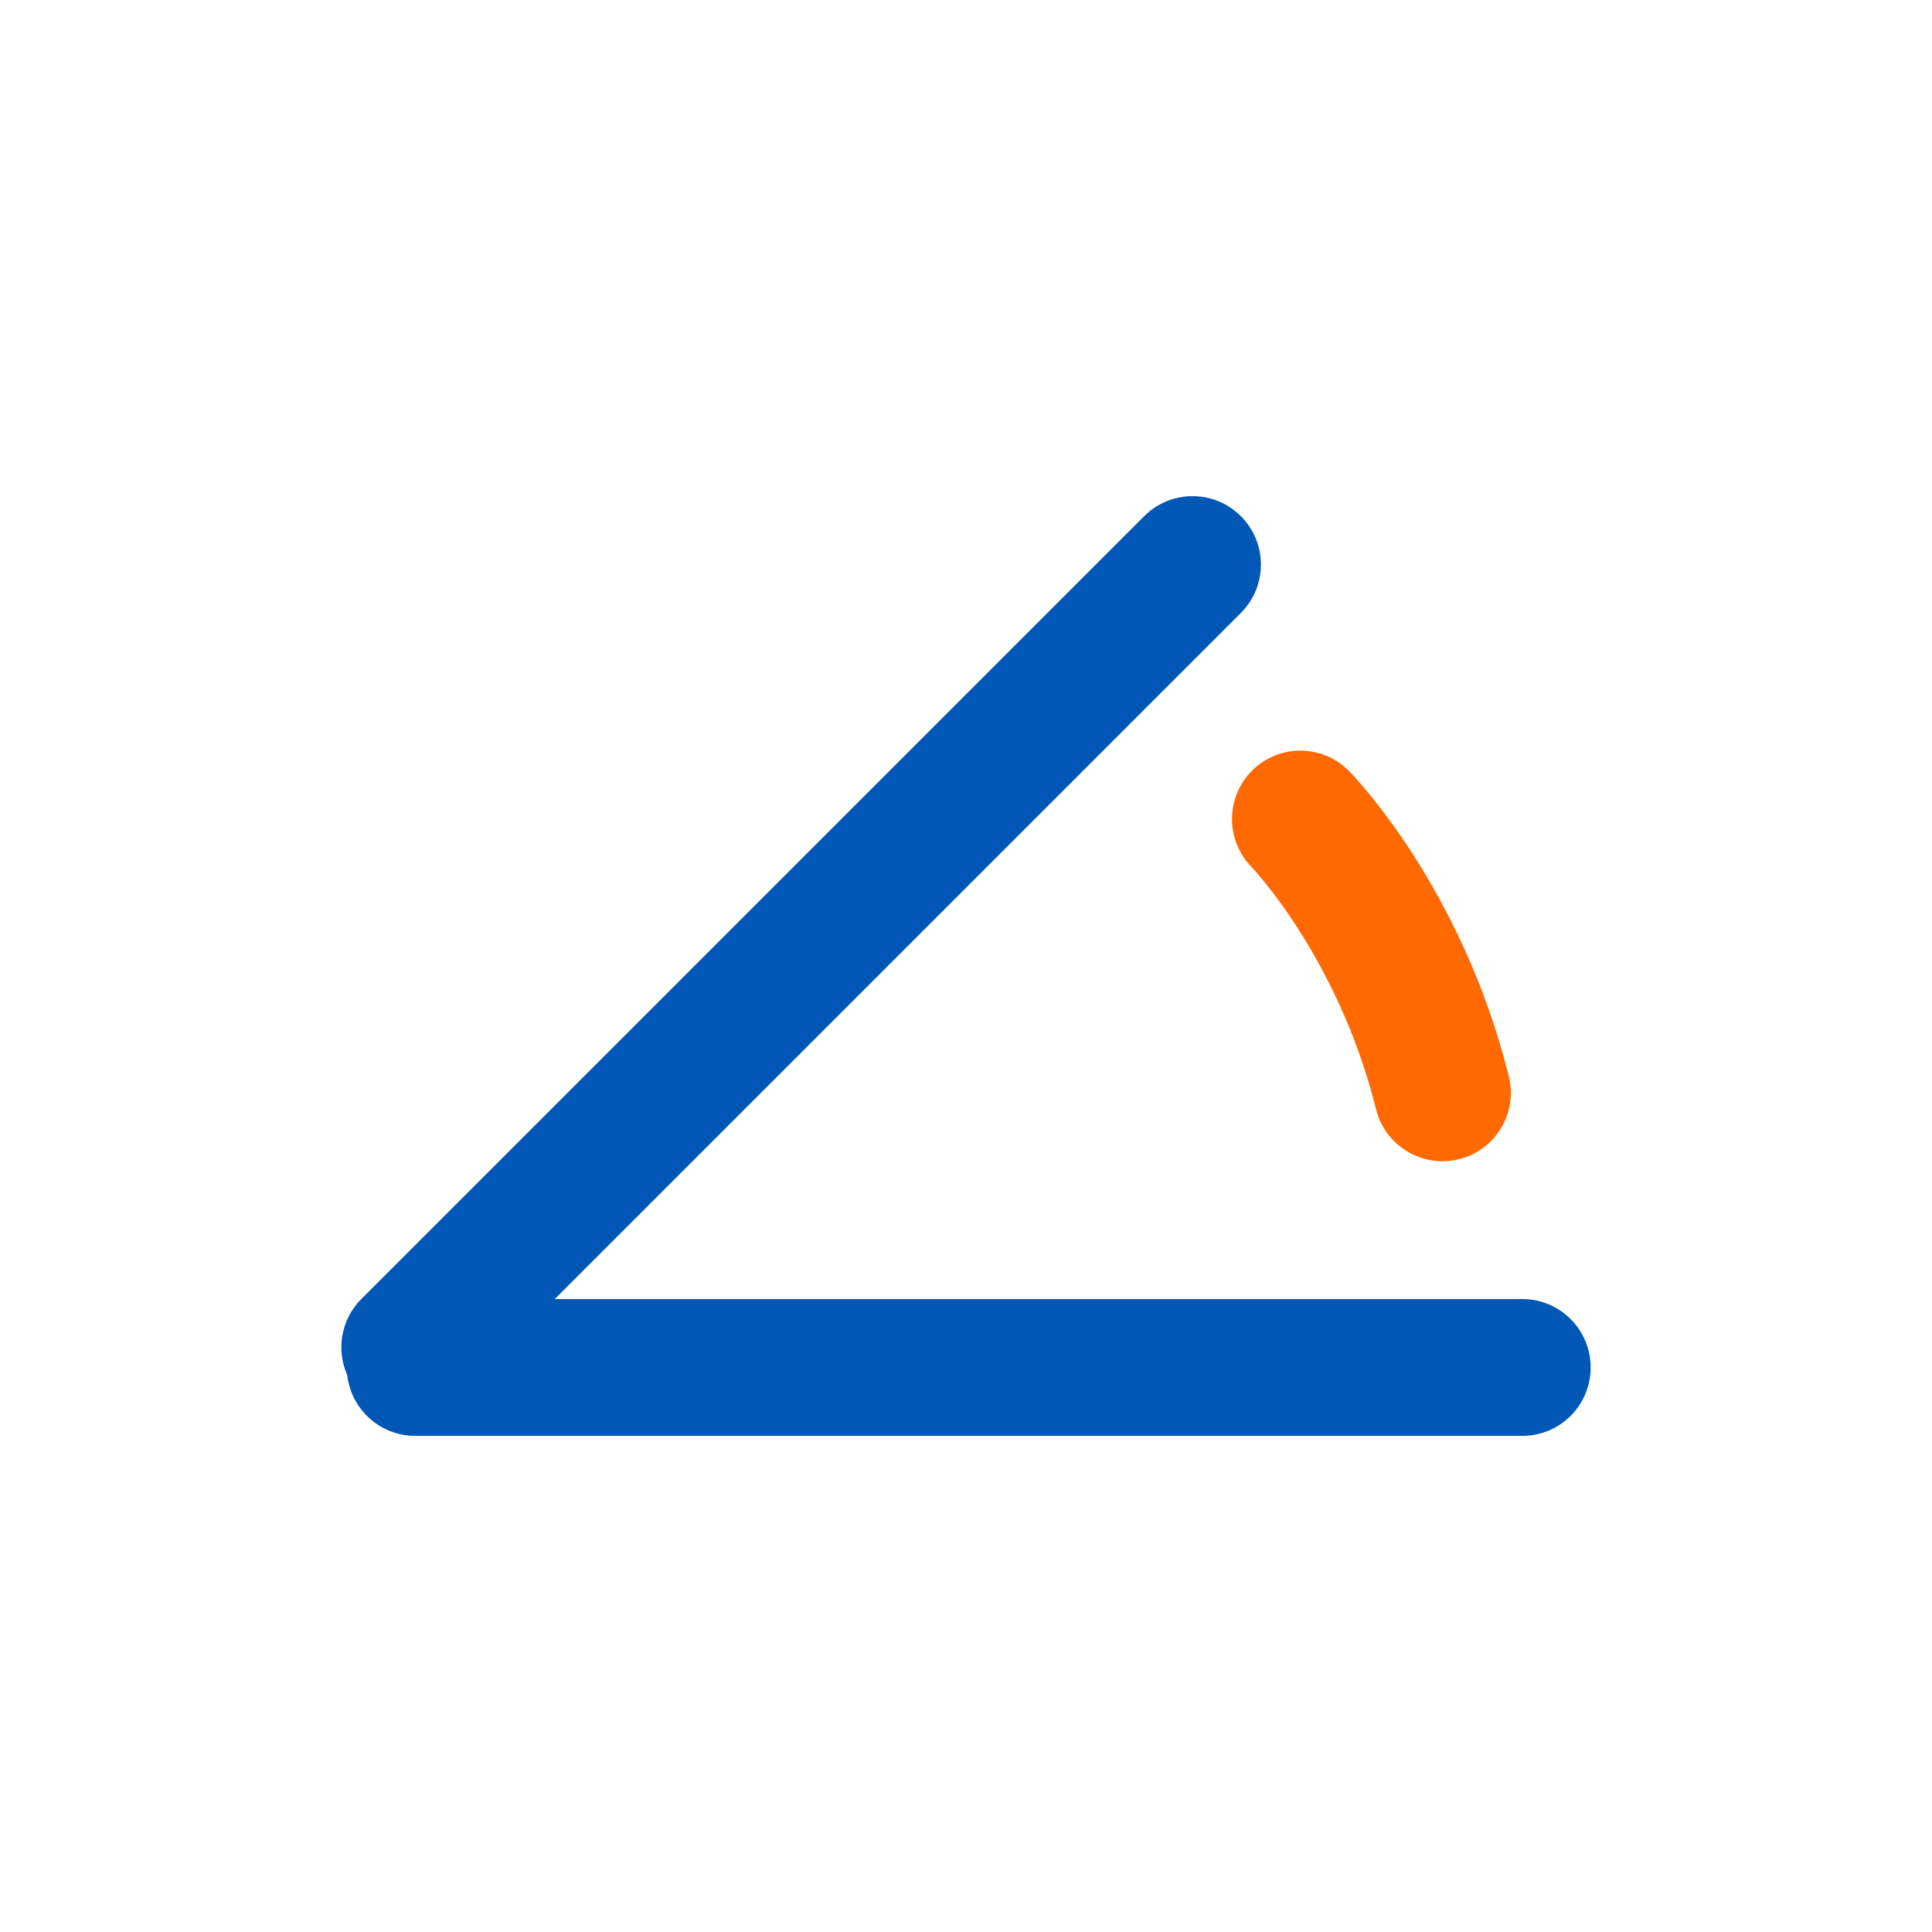
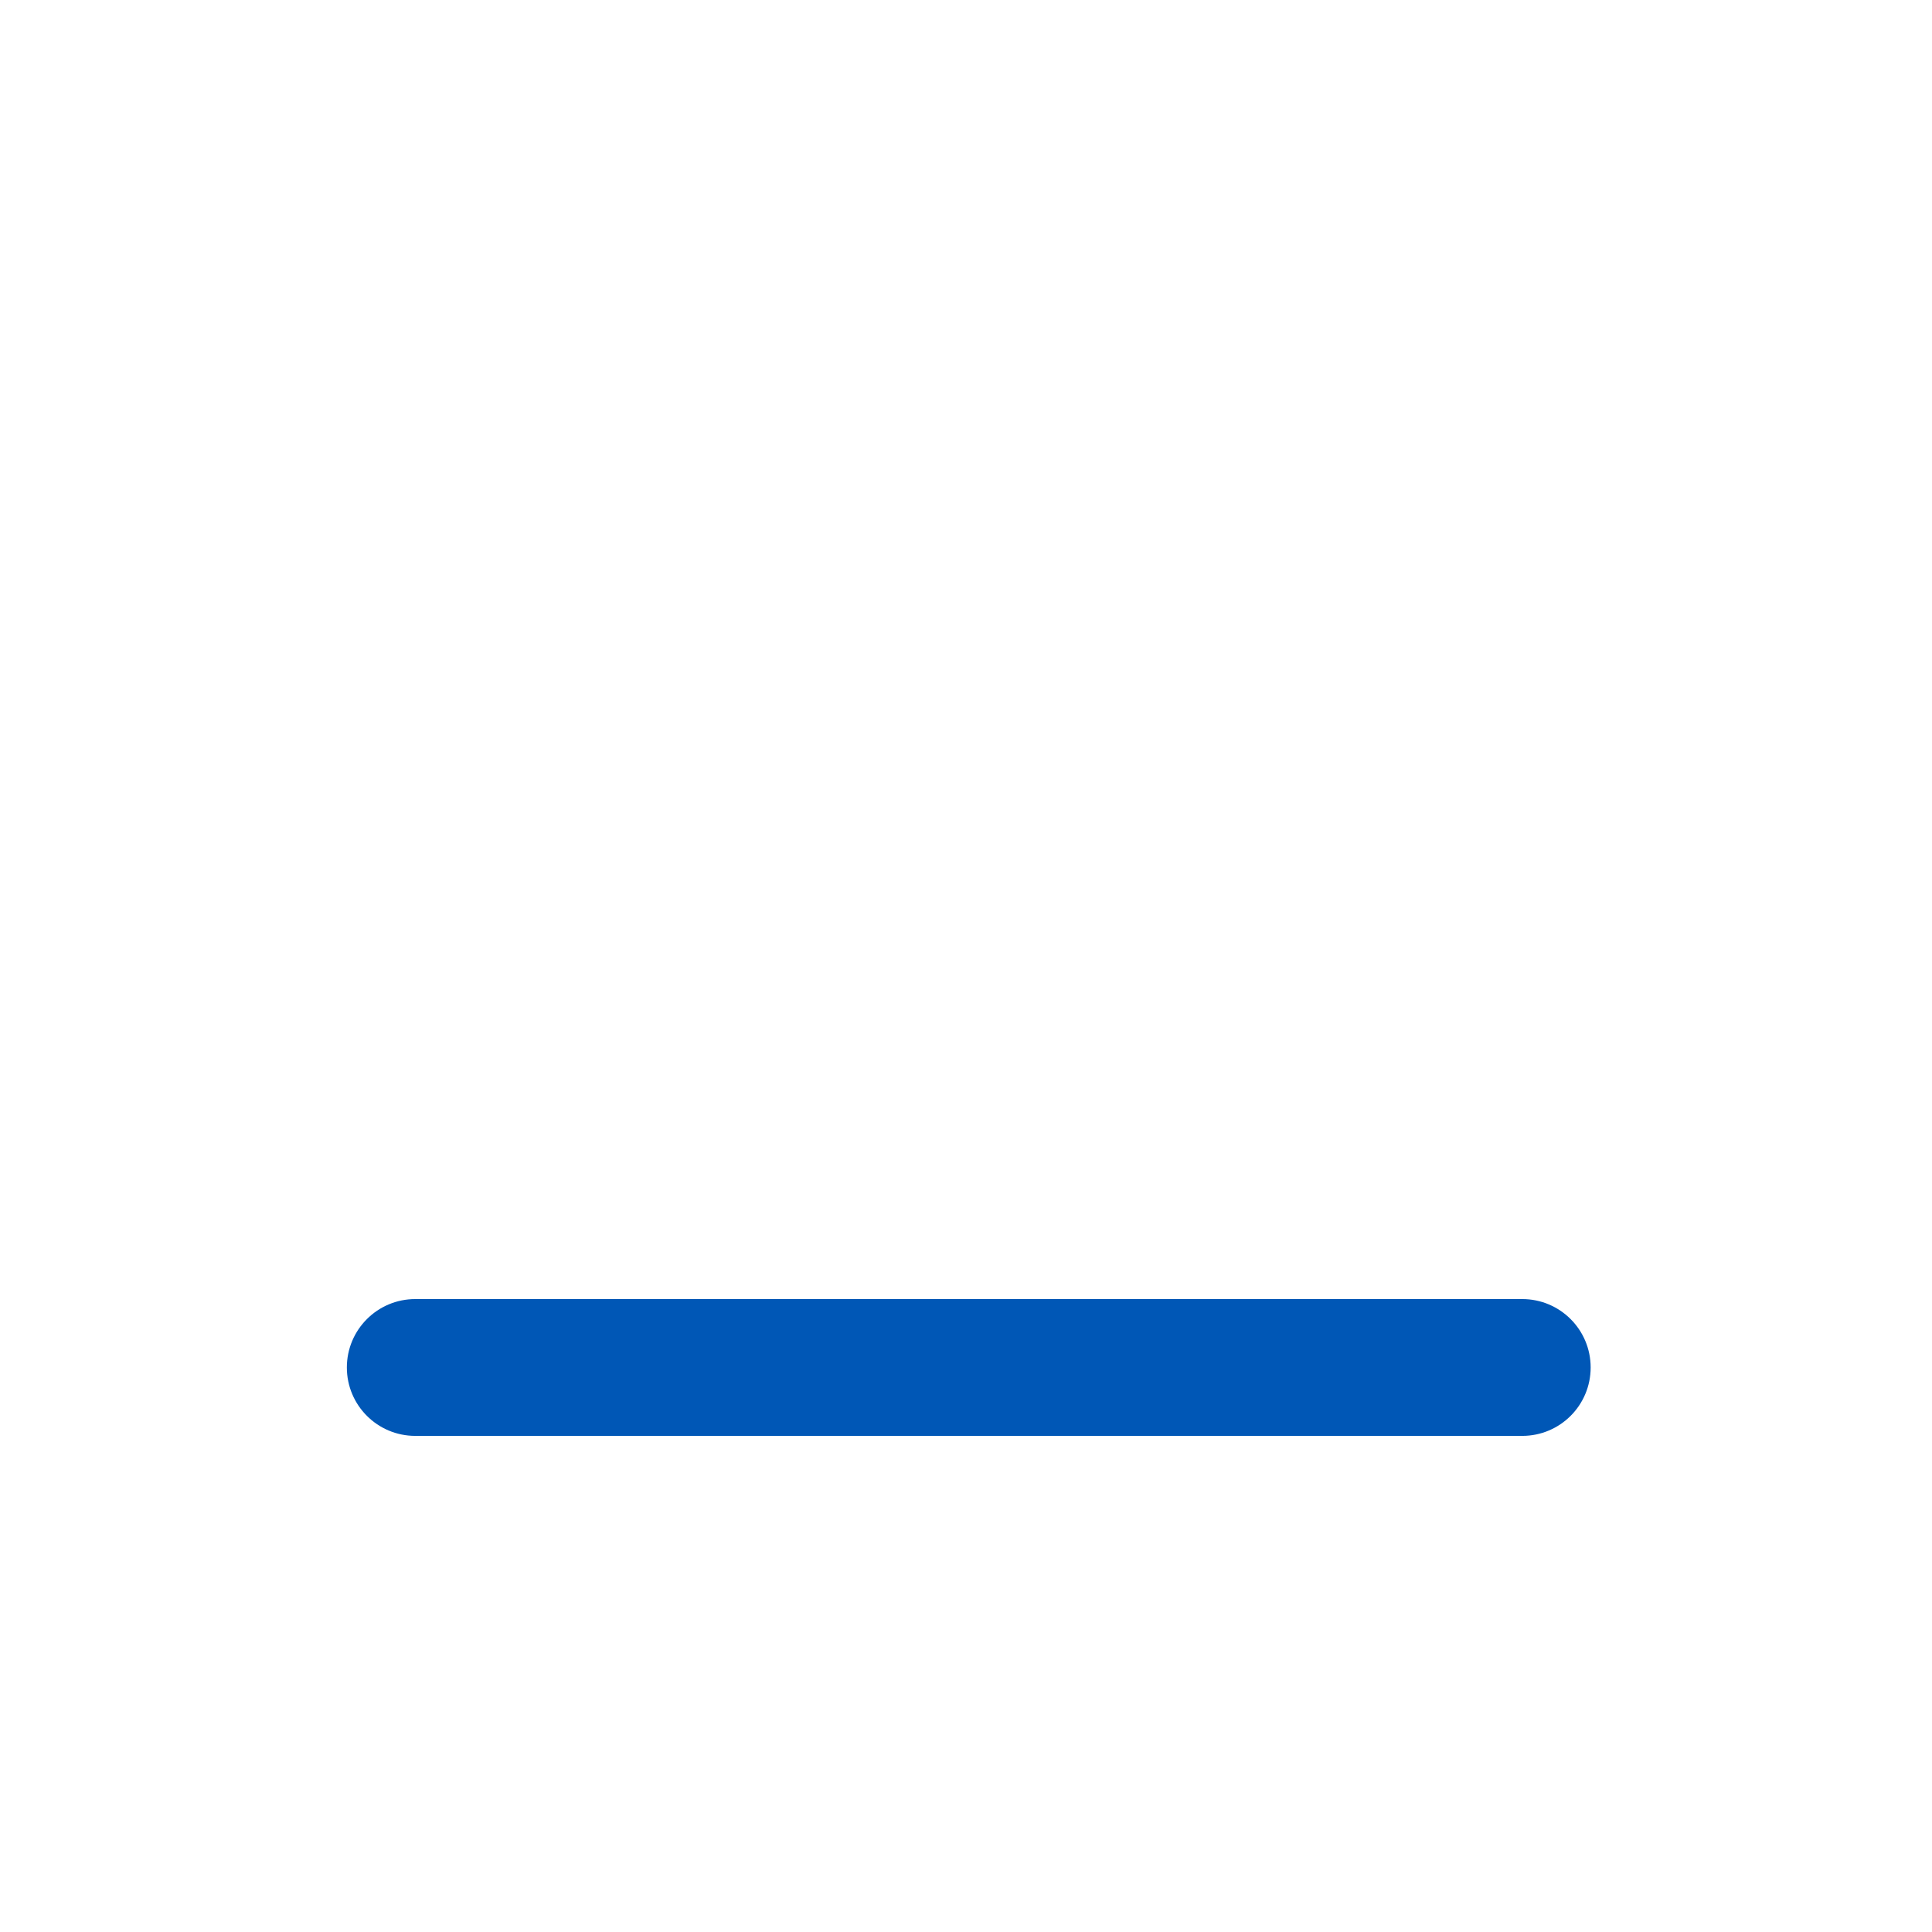
<svg xmlns="http://www.w3.org/2000/svg" id="Camada_1" data-name="Camada 1" viewBox="0 0 311.81 311.81">
  <defs>
    <style>
      .cls-1 {
        fill: #ff6900;
      }

      .cls-2 {
        fill: #0057b6;
      }
    </style>
  </defs>
  <path class="cls-2" d="m245.68,231.74H67.02c-6.1,0-11.04-4.94-11.04-11.04s4.94-11.04,11.04-11.04h178.66c6.1,0,11.04,4.94,11.04,11.04s-4.94,11.04-11.04,11.04Z" />
-   <path class="cls-2" d="m66.13,228.48c-2.82,0-5.65-1.08-7.8-3.23-4.31-4.31-4.31-11.3,0-15.61l126.33-126.33c4.31-4.31,11.3-4.31,15.61,0,4.31,4.31,4.31,11.3,0,15.61l-126.33,126.33c-2.16,2.16-4.98,3.23-7.8,3.23Z" />
-   <path class="cls-1" d="m232.79,187.41c-4.95,0-9.45-3.35-10.7-8.36-6.11-24.5-19.99-39.01-20.13-39.15-4.23-4.37-4.16-11.34.18-15.6,4.33-4.24,11.28-4.21,15.55.11.74.74,18.18,18.66,25.82,49.29,1.48,5.92-2.12,11.91-8.04,13.39-.89.22-1.79.32-2.68.32Z" />
</svg>